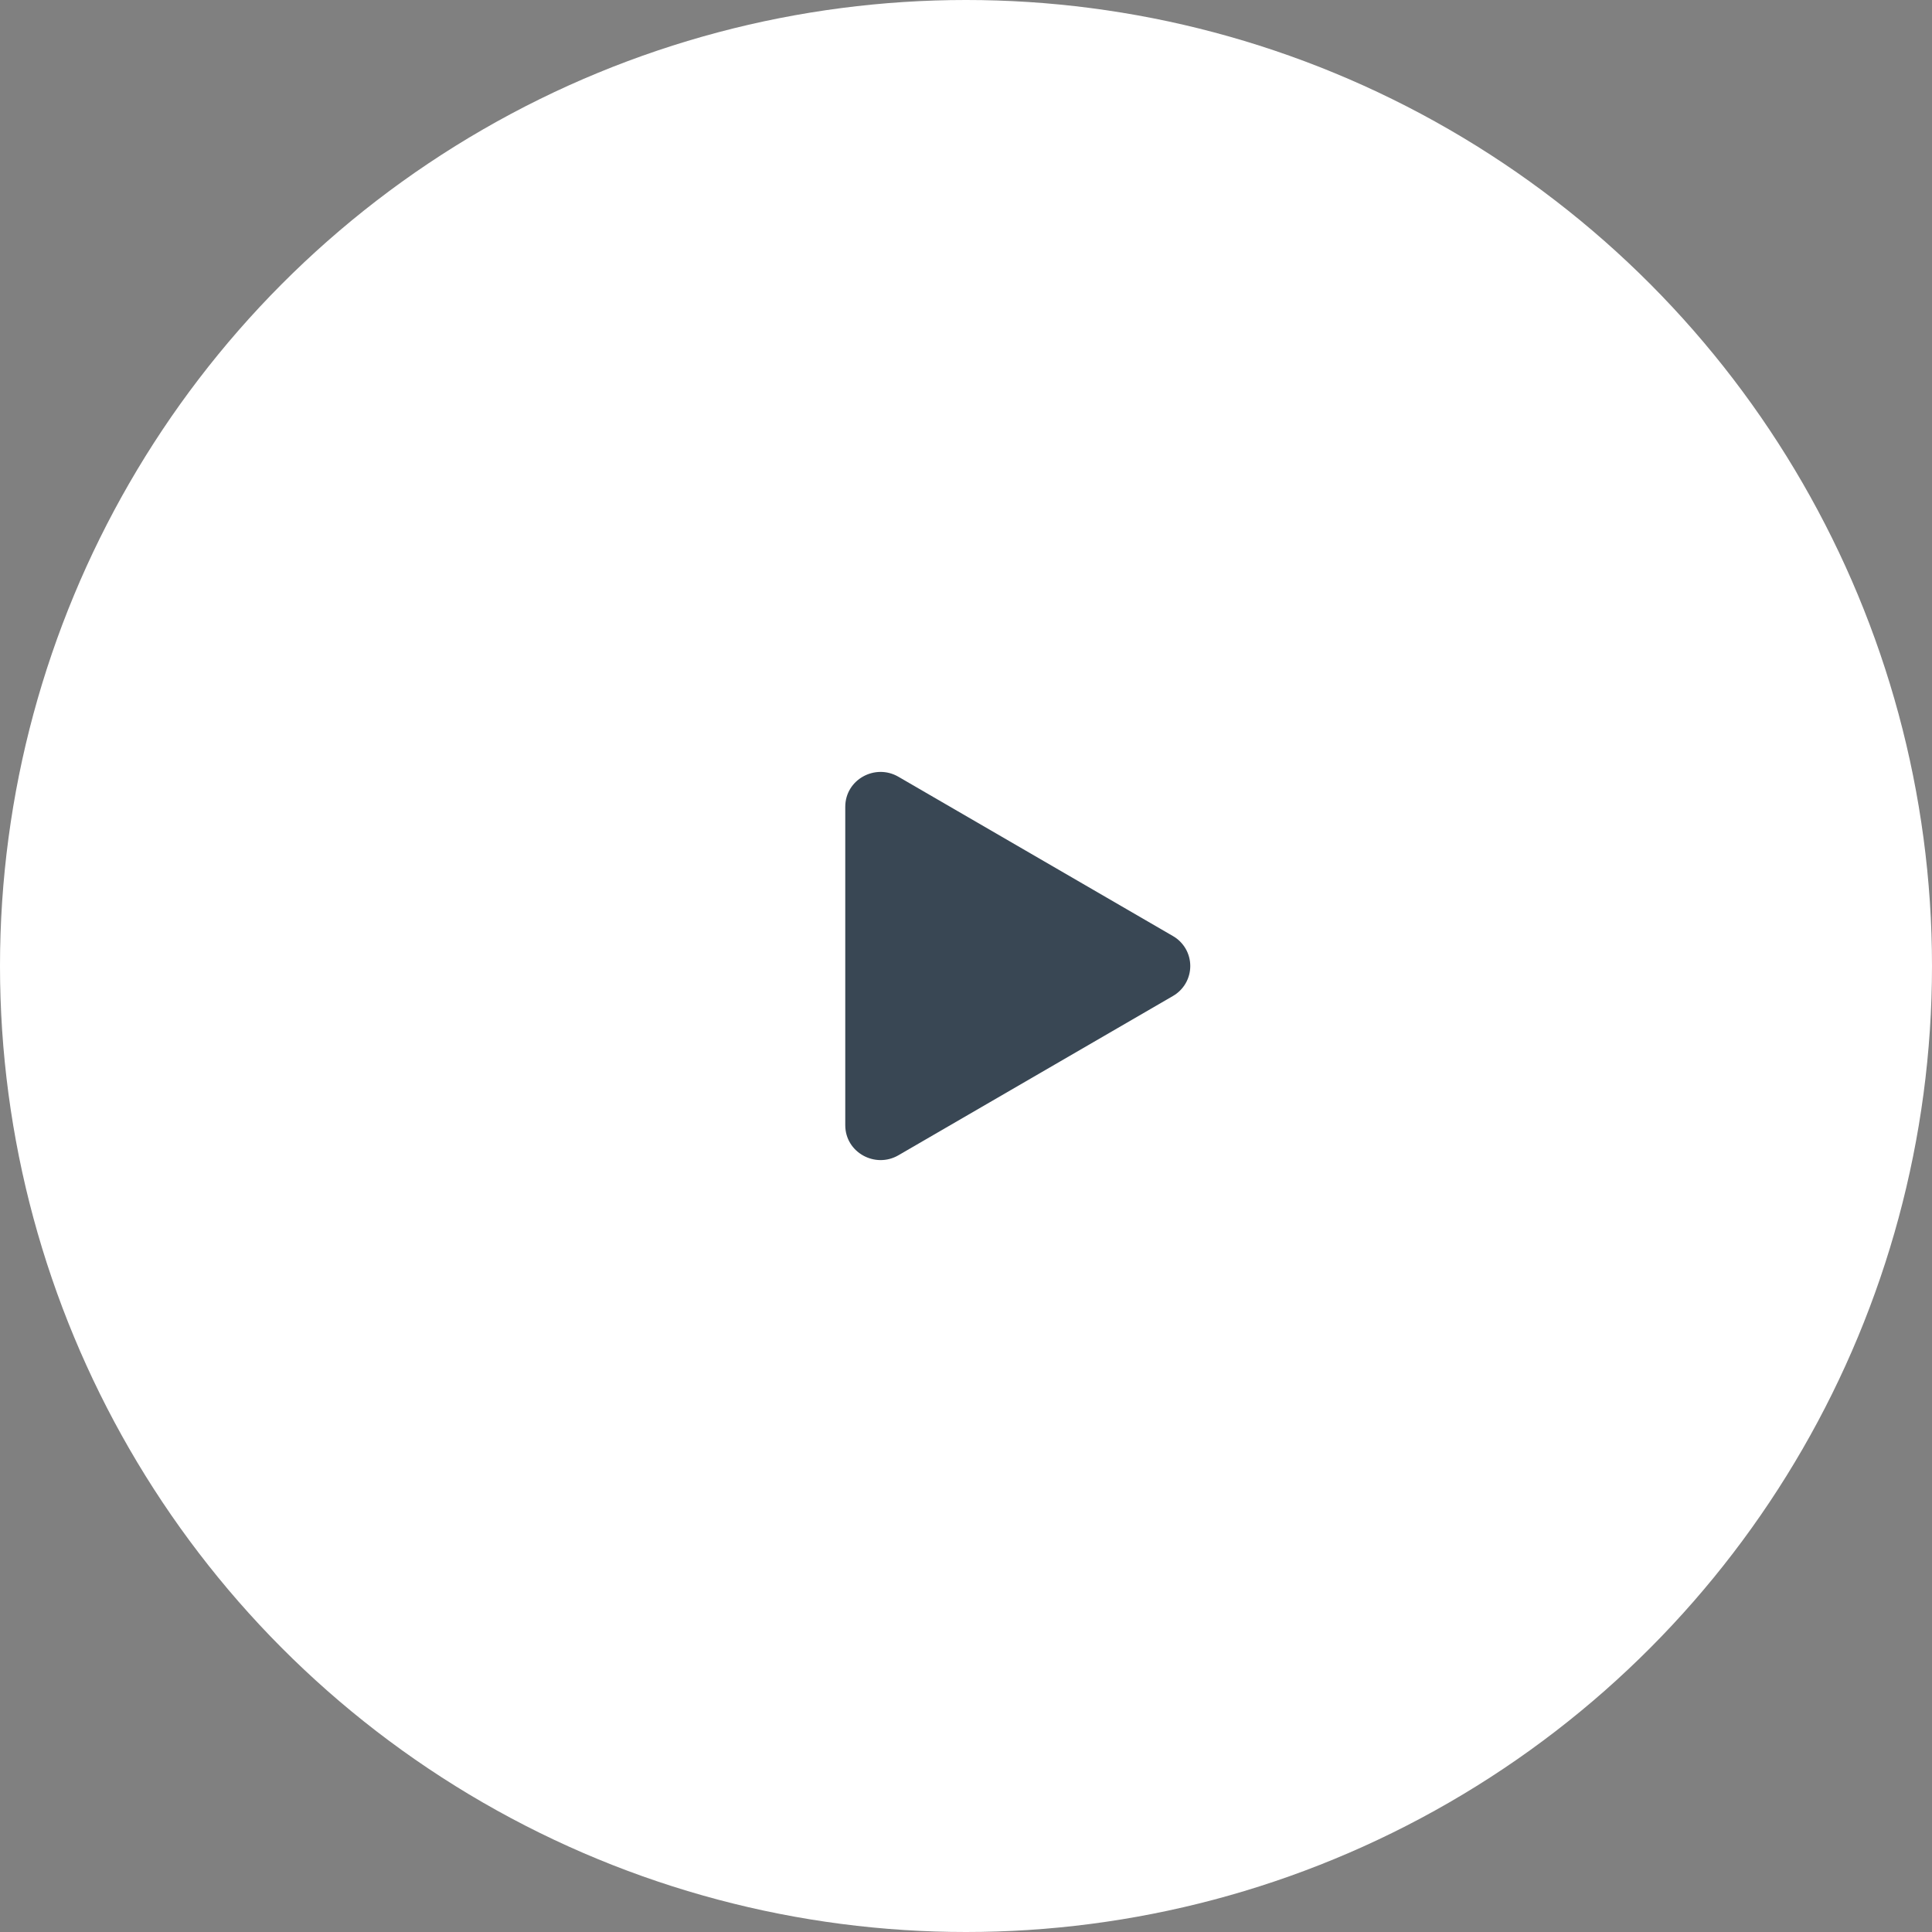
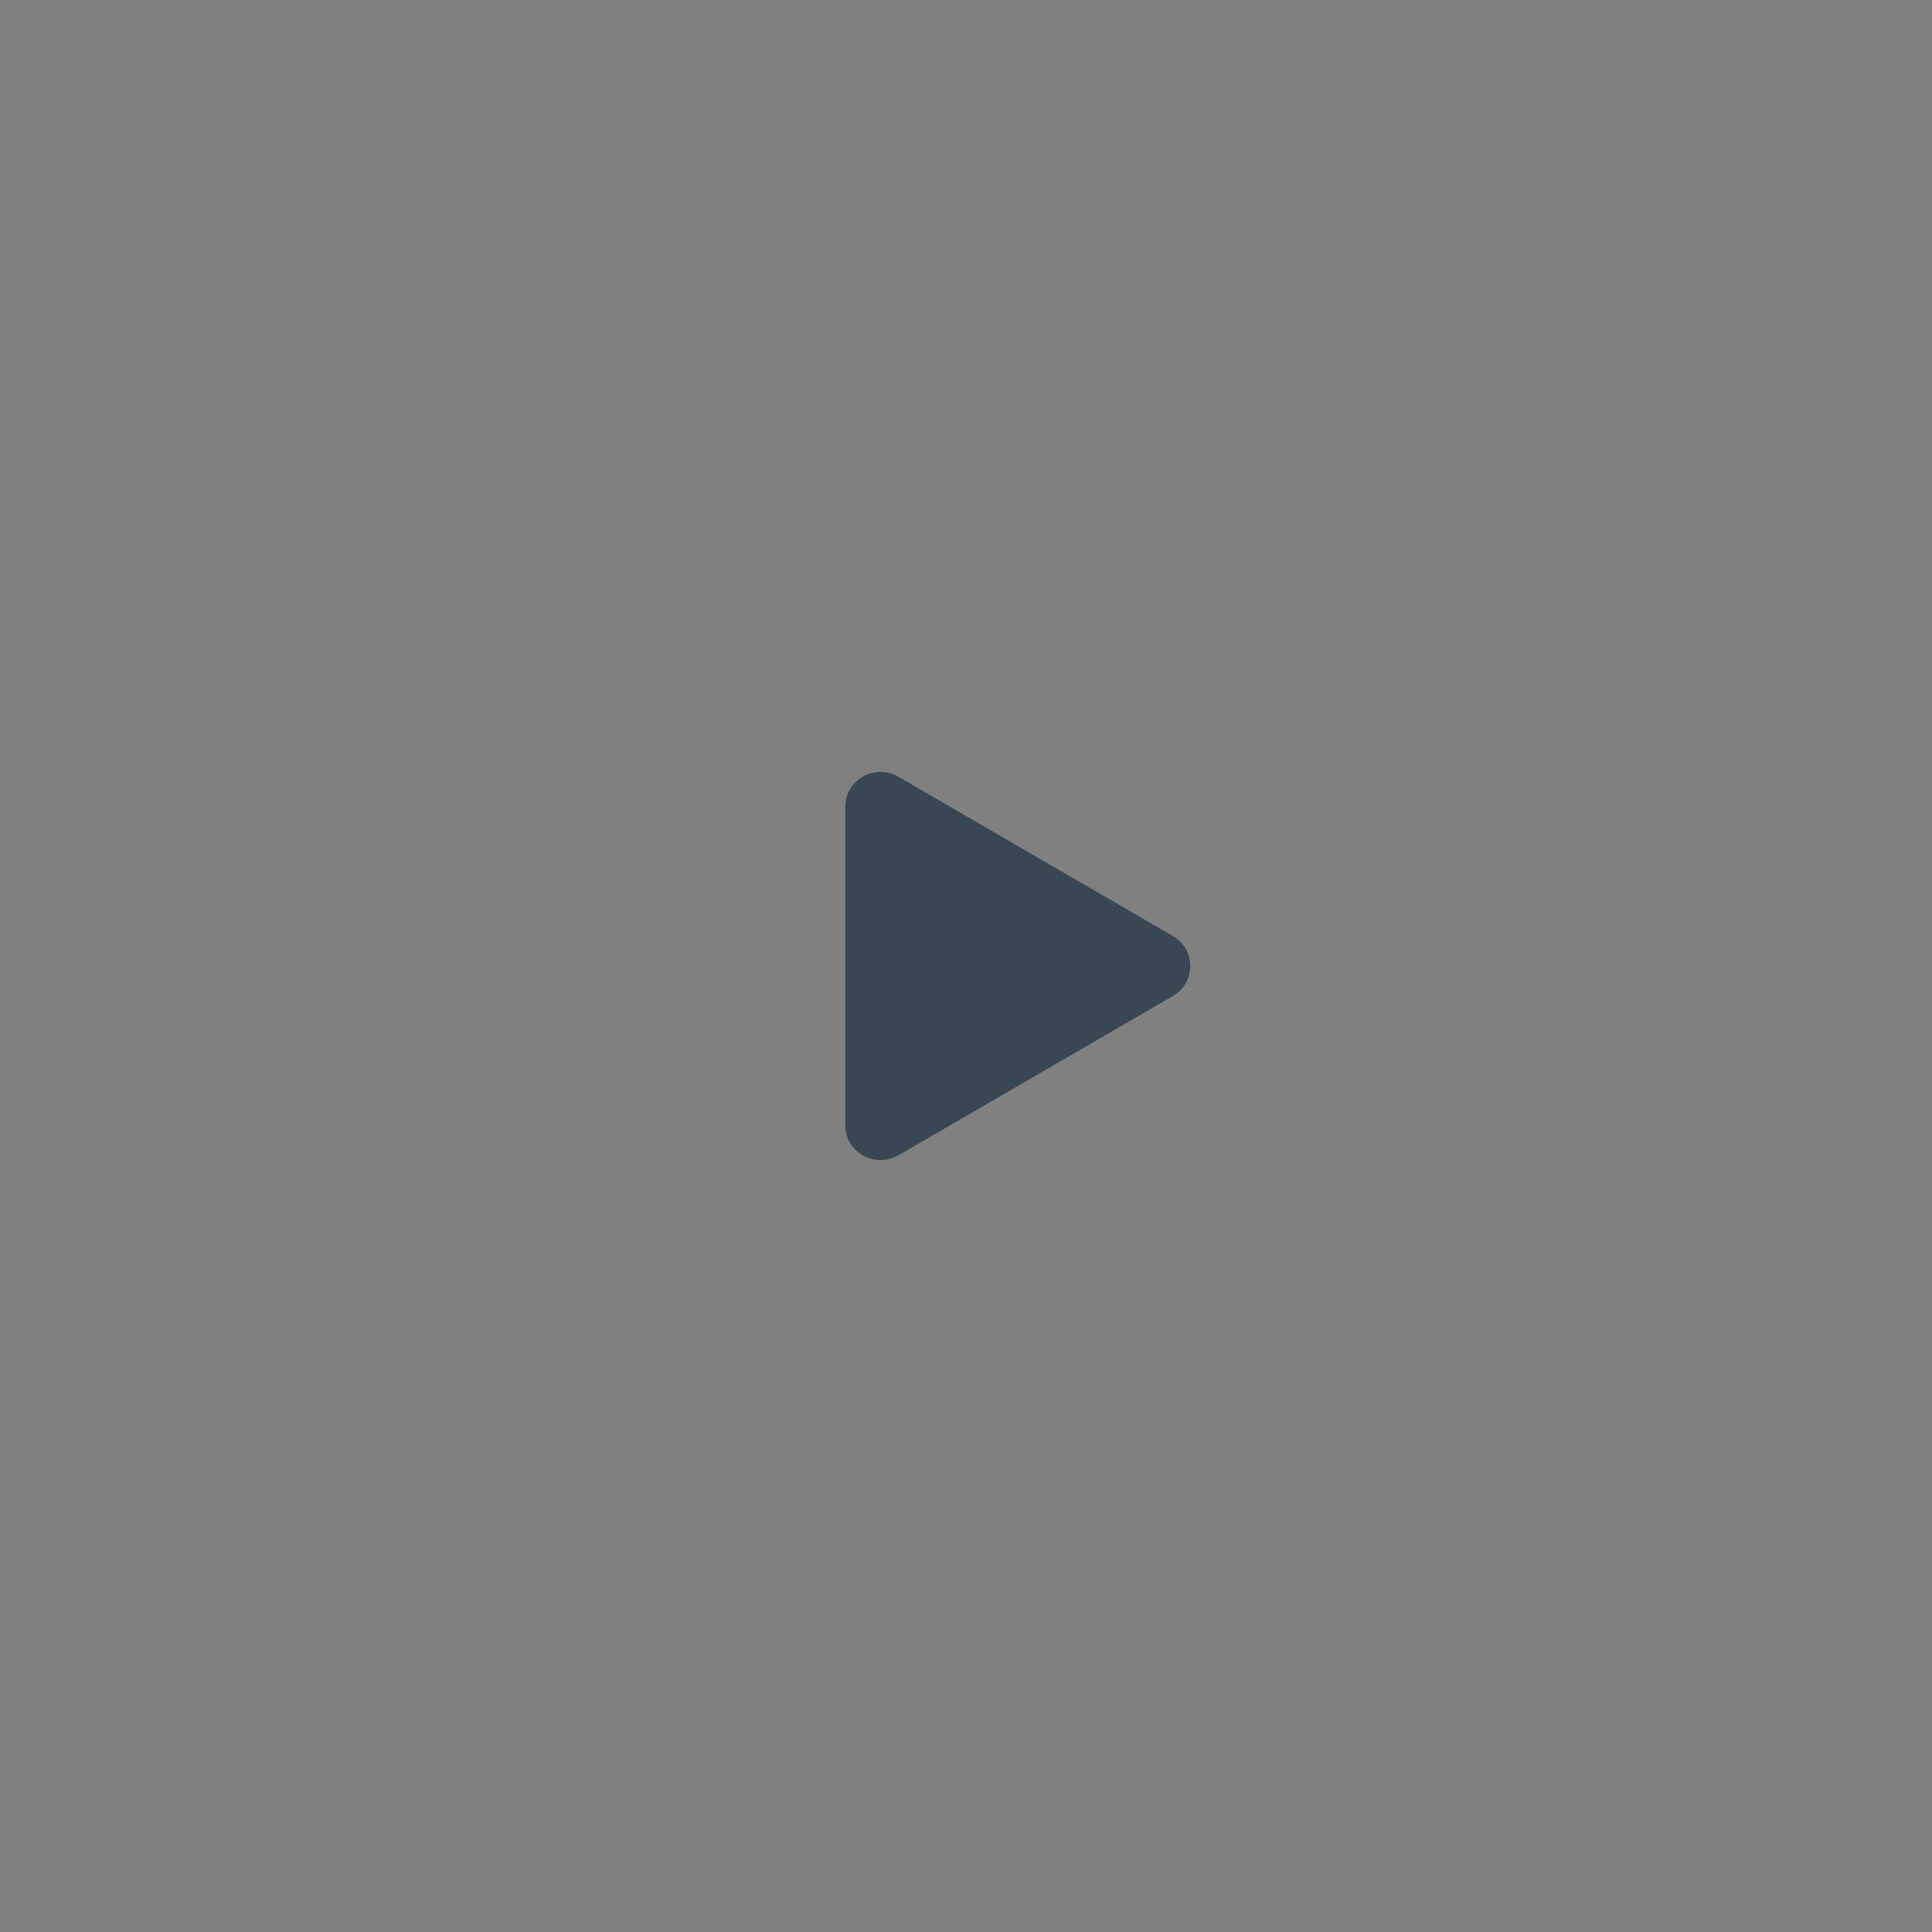
<svg xmlns="http://www.w3.org/2000/svg" width="120" height="120" viewBox="0 0 120 120" fill="none">
  <rect x="0" y="0" width="120" height="120" fill="#808080" stroke="none" />
-   <circle cx="60" cy="60" r="60" fill="white" />
  <path d="M72.847 61.867L55.803 71.756C54.357 72.594 52.501 71.579 52.501 69.889V50.111C52.501 48.423 54.354 47.405 55.803 48.246L72.847 58.136C73.176 58.323 73.449 58.595 73.64 58.922C73.83 59.25 73.93 59.622 73.93 60.001C73.93 60.38 73.83 60.752 73.64 61.08C73.449 61.407 73.176 61.679 72.847 61.867Z" fill="#394754" />
</svg>